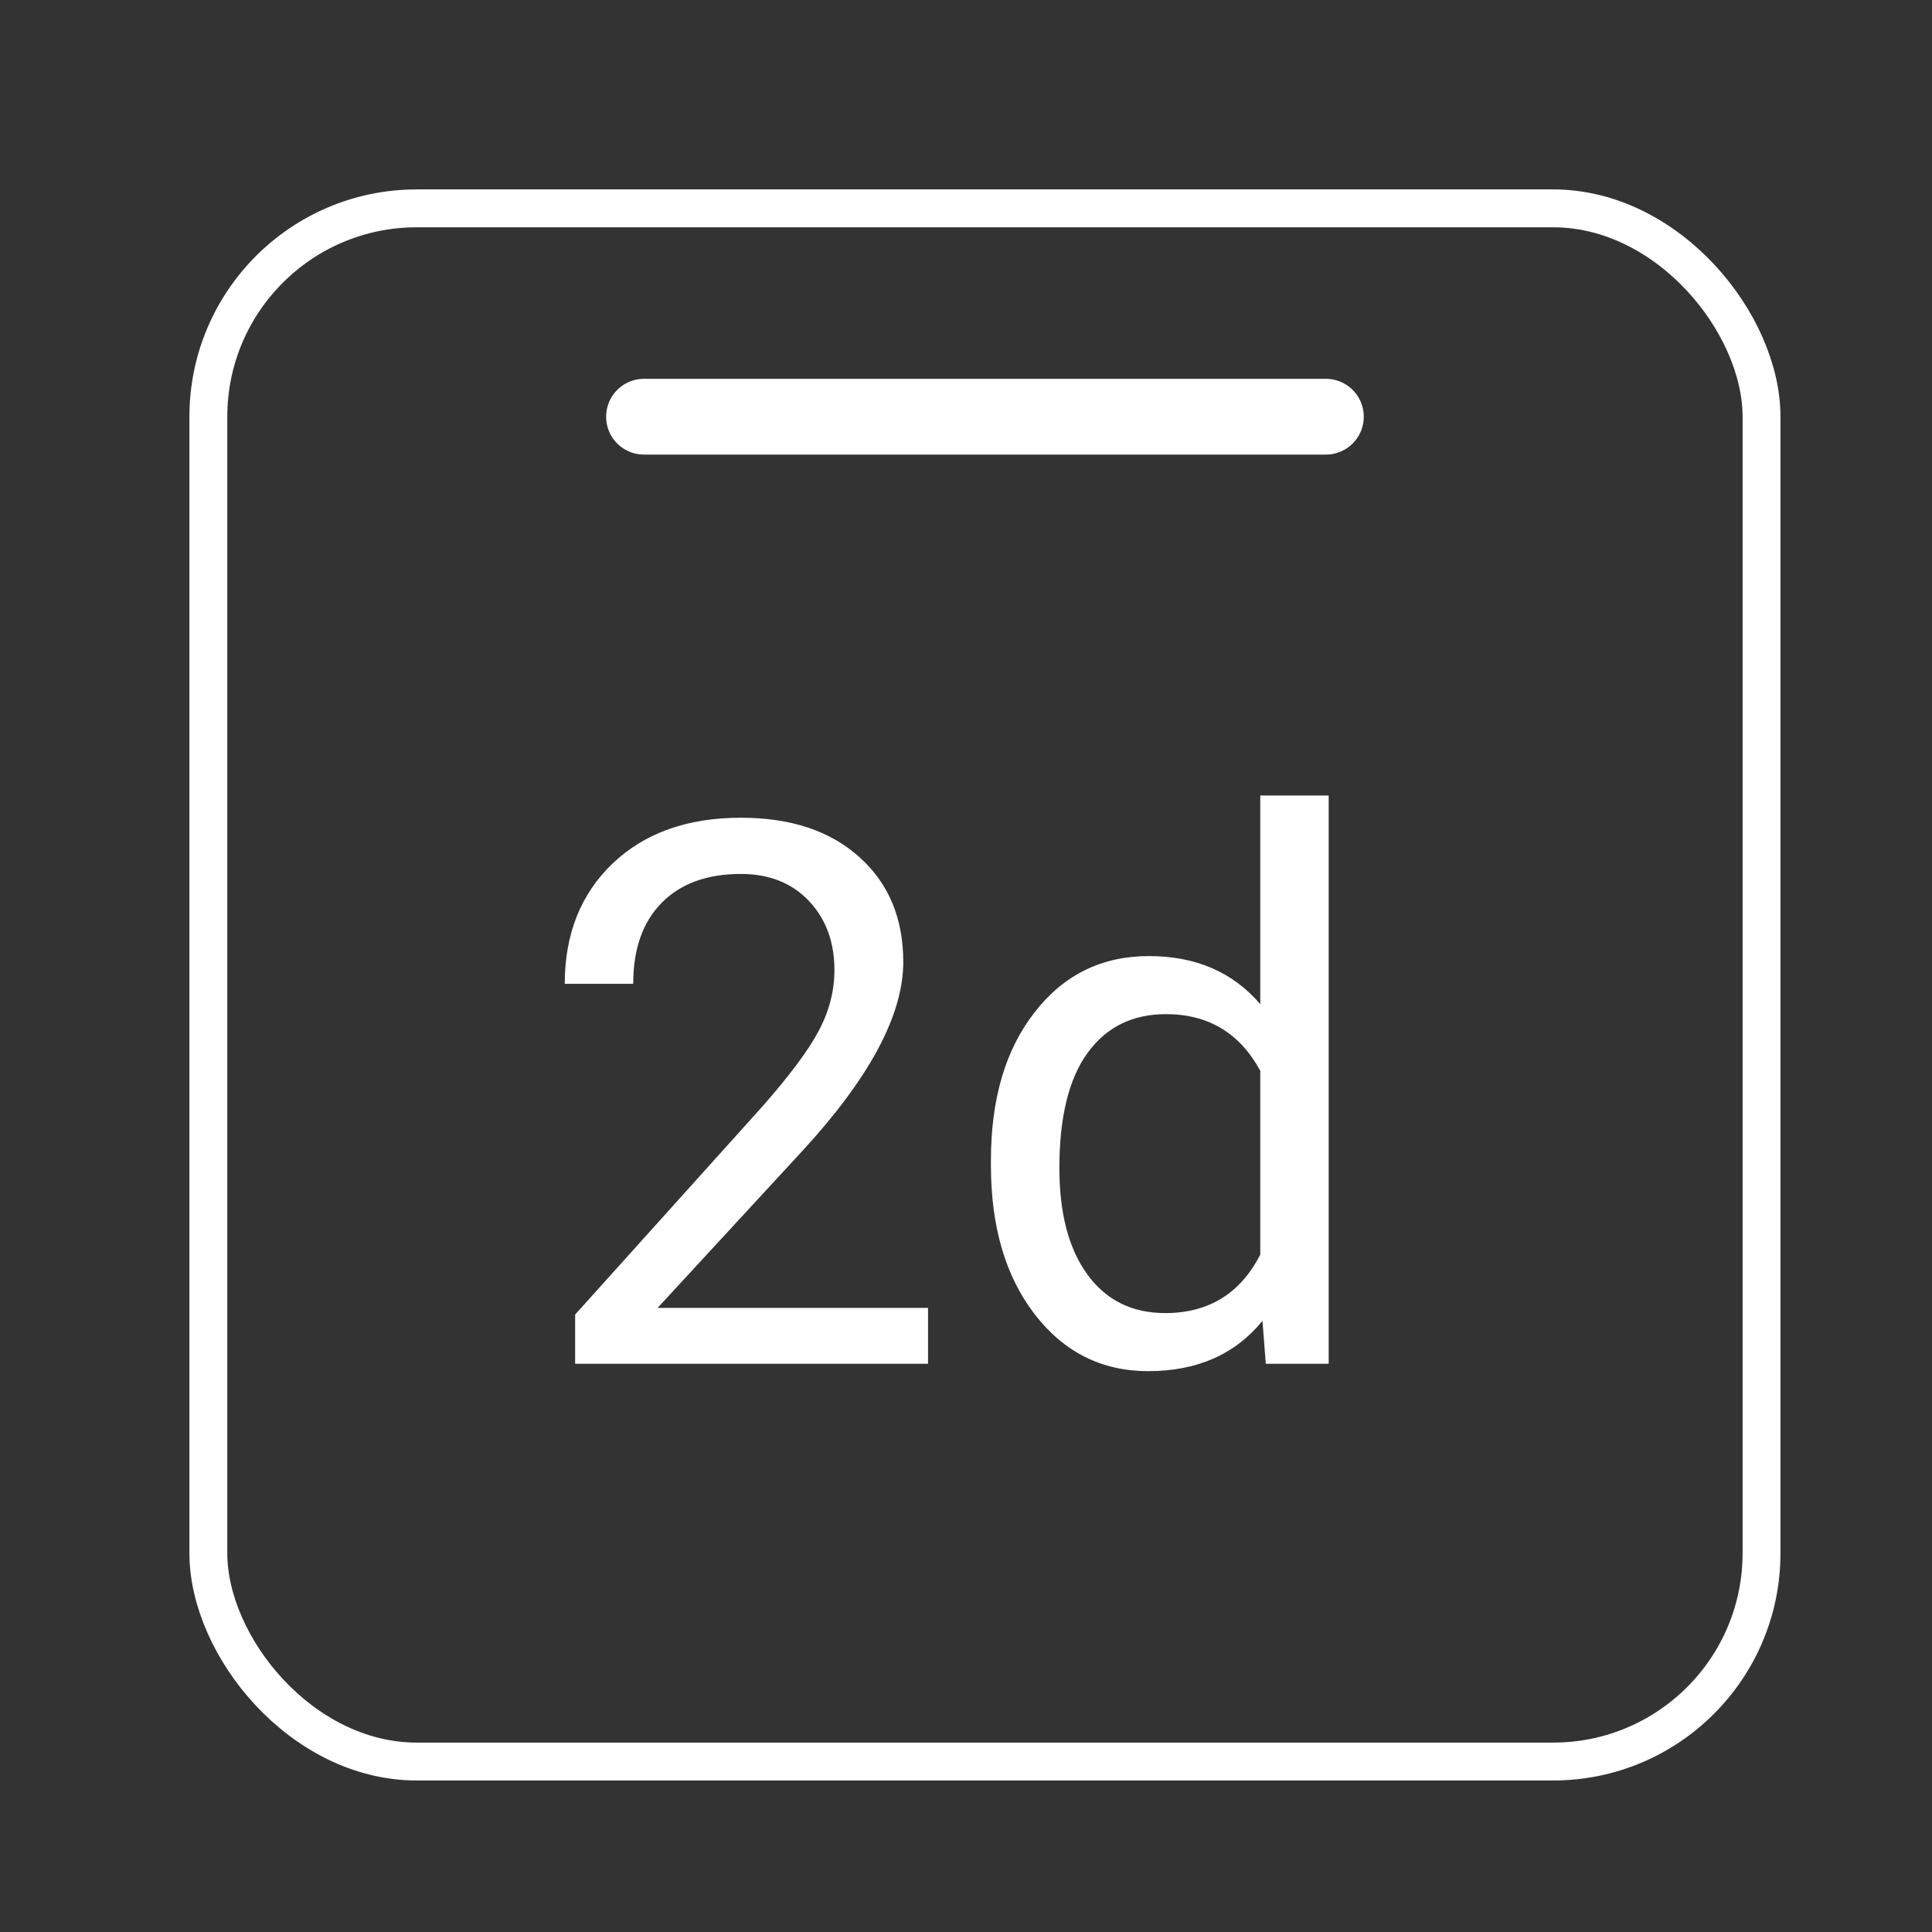
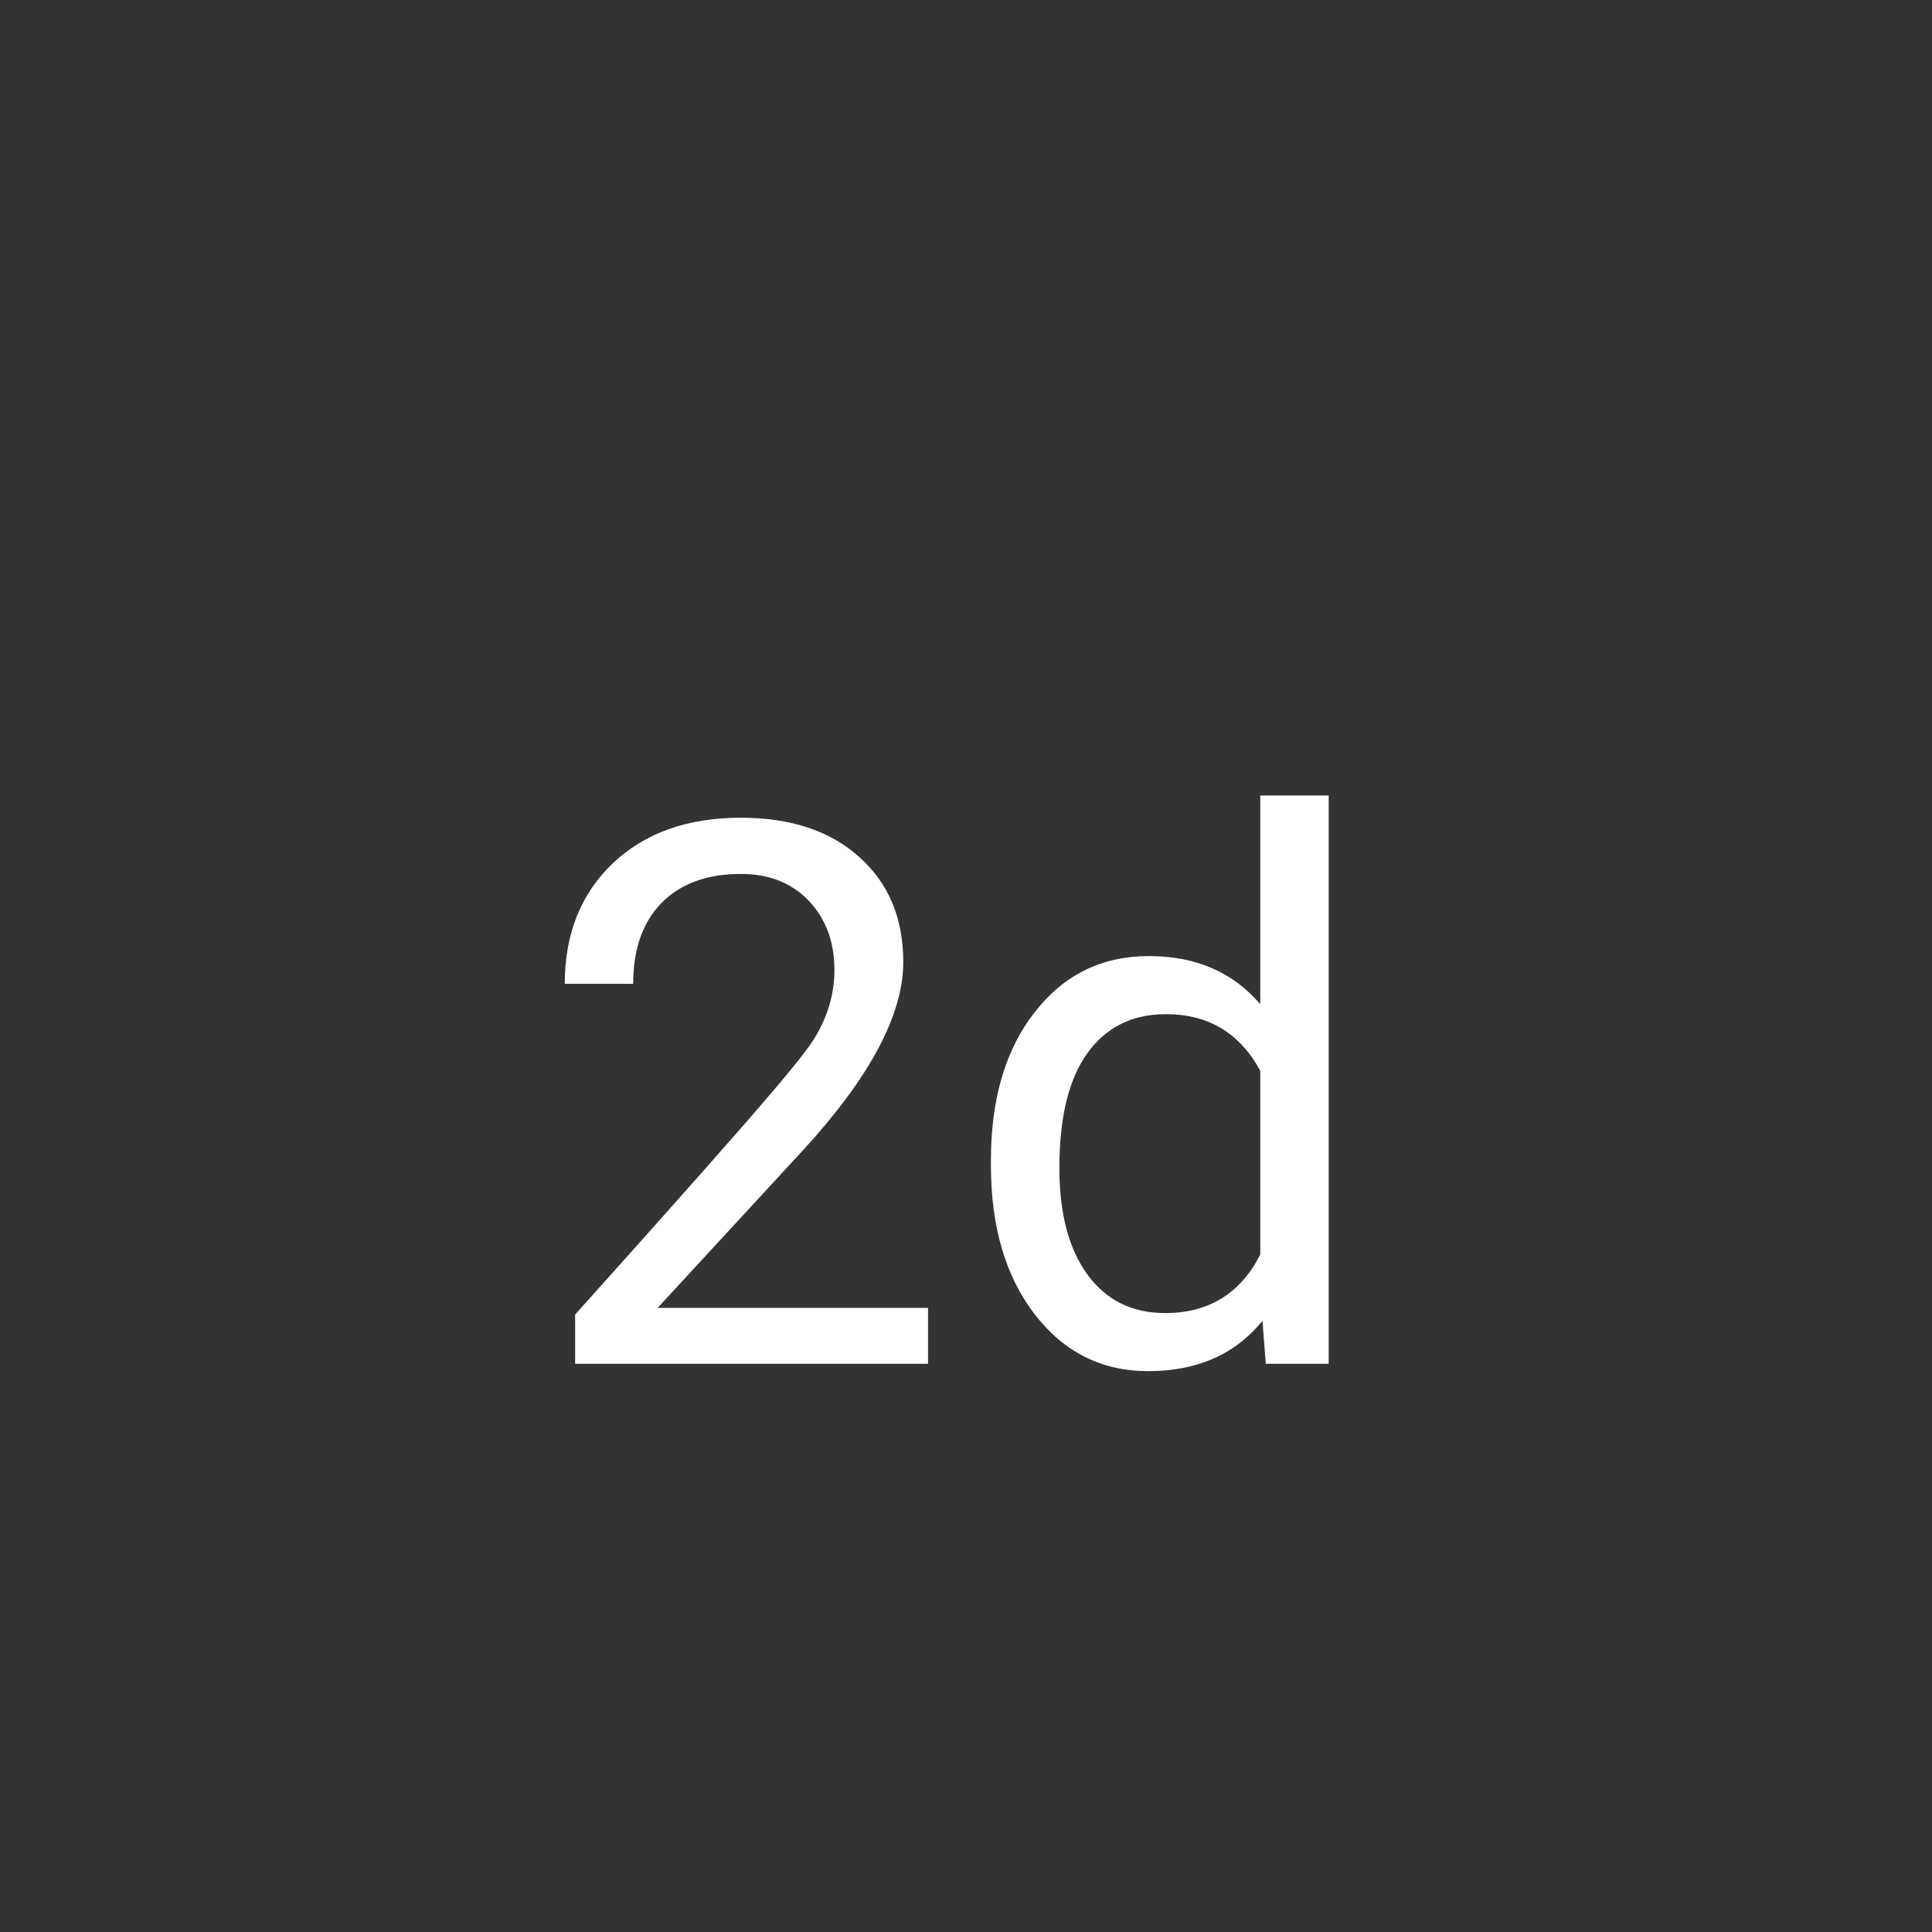
<svg xmlns="http://www.w3.org/2000/svg" width="51" height="51" viewBox="0 0 51 51" fill="none">
  <rect x="0" y="0" width="51" height="51" fill="#333333" stroke="none" />
-   <rect x="5.5" y="5.5" width="41" height="41" rx="5.5" stroke="white" />
-   <path d="M17 11H35" stroke="white" stroke-width="2" stroke-linecap="round" />
-   <path d="M24.498 36H15.182V34.701L20.104 29.232C20.833 28.406 21.334 27.735 21.607 27.221C21.887 26.7 22.027 26.163 22.027 25.609C22.027 24.867 21.803 24.259 21.354 23.783C20.904 23.308 20.305 23.07 19.557 23.07C18.658 23.07 17.958 23.328 17.457 23.842C16.962 24.35 16.715 25.059 16.715 25.971H14.908C14.908 24.662 15.328 23.604 16.168 22.797C17.014 21.99 18.144 21.586 19.557 21.586C20.878 21.586 21.923 21.934 22.691 22.631C23.46 23.321 23.844 24.242 23.844 25.395C23.844 26.794 22.952 28.461 21.168 30.395L17.359 34.525H24.498V36ZM26.158 30.629C26.158 29.008 26.542 27.706 27.311 26.723C28.079 25.733 29.085 25.238 30.328 25.238C31.565 25.238 32.545 25.662 33.268 26.508V21H35.074V36H33.414L33.326 34.867C32.603 35.753 31.598 36.195 30.309 36.195C29.085 36.195 28.085 35.694 27.311 34.691C26.542 33.689 26.158 32.38 26.158 30.766V30.629ZM27.965 30.834C27.965 32.032 28.212 32.969 28.707 33.647C29.202 34.324 29.885 34.662 30.758 34.662C31.904 34.662 32.74 34.148 33.268 33.119V28.266C32.727 27.27 31.897 26.771 30.777 26.771C29.892 26.771 29.202 27.113 28.707 27.797C28.212 28.48 27.965 29.493 27.965 30.834Z" fill="white" />
+   <path d="M24.498 36H15.182V34.701C20.833 28.406 21.334 27.735 21.607 27.221C21.887 26.7 22.027 26.163 22.027 25.609C22.027 24.867 21.803 24.259 21.354 23.783C20.904 23.308 20.305 23.07 19.557 23.07C18.658 23.07 17.958 23.328 17.457 23.842C16.962 24.35 16.715 25.059 16.715 25.971H14.908C14.908 24.662 15.328 23.604 16.168 22.797C17.014 21.99 18.144 21.586 19.557 21.586C20.878 21.586 21.923 21.934 22.691 22.631C23.46 23.321 23.844 24.242 23.844 25.395C23.844 26.794 22.952 28.461 21.168 30.395L17.359 34.525H24.498V36ZM26.158 30.629C26.158 29.008 26.542 27.706 27.311 26.723C28.079 25.733 29.085 25.238 30.328 25.238C31.565 25.238 32.545 25.662 33.268 26.508V21H35.074V36H33.414L33.326 34.867C32.603 35.753 31.598 36.195 30.309 36.195C29.085 36.195 28.085 35.694 27.311 34.691C26.542 33.689 26.158 32.38 26.158 30.766V30.629ZM27.965 30.834C27.965 32.032 28.212 32.969 28.707 33.647C29.202 34.324 29.885 34.662 30.758 34.662C31.904 34.662 32.74 34.148 33.268 33.119V28.266C32.727 27.27 31.897 26.771 30.777 26.771C29.892 26.771 29.202 27.113 28.707 27.797C28.212 28.48 27.965 29.493 27.965 30.834Z" fill="white" />
</svg>